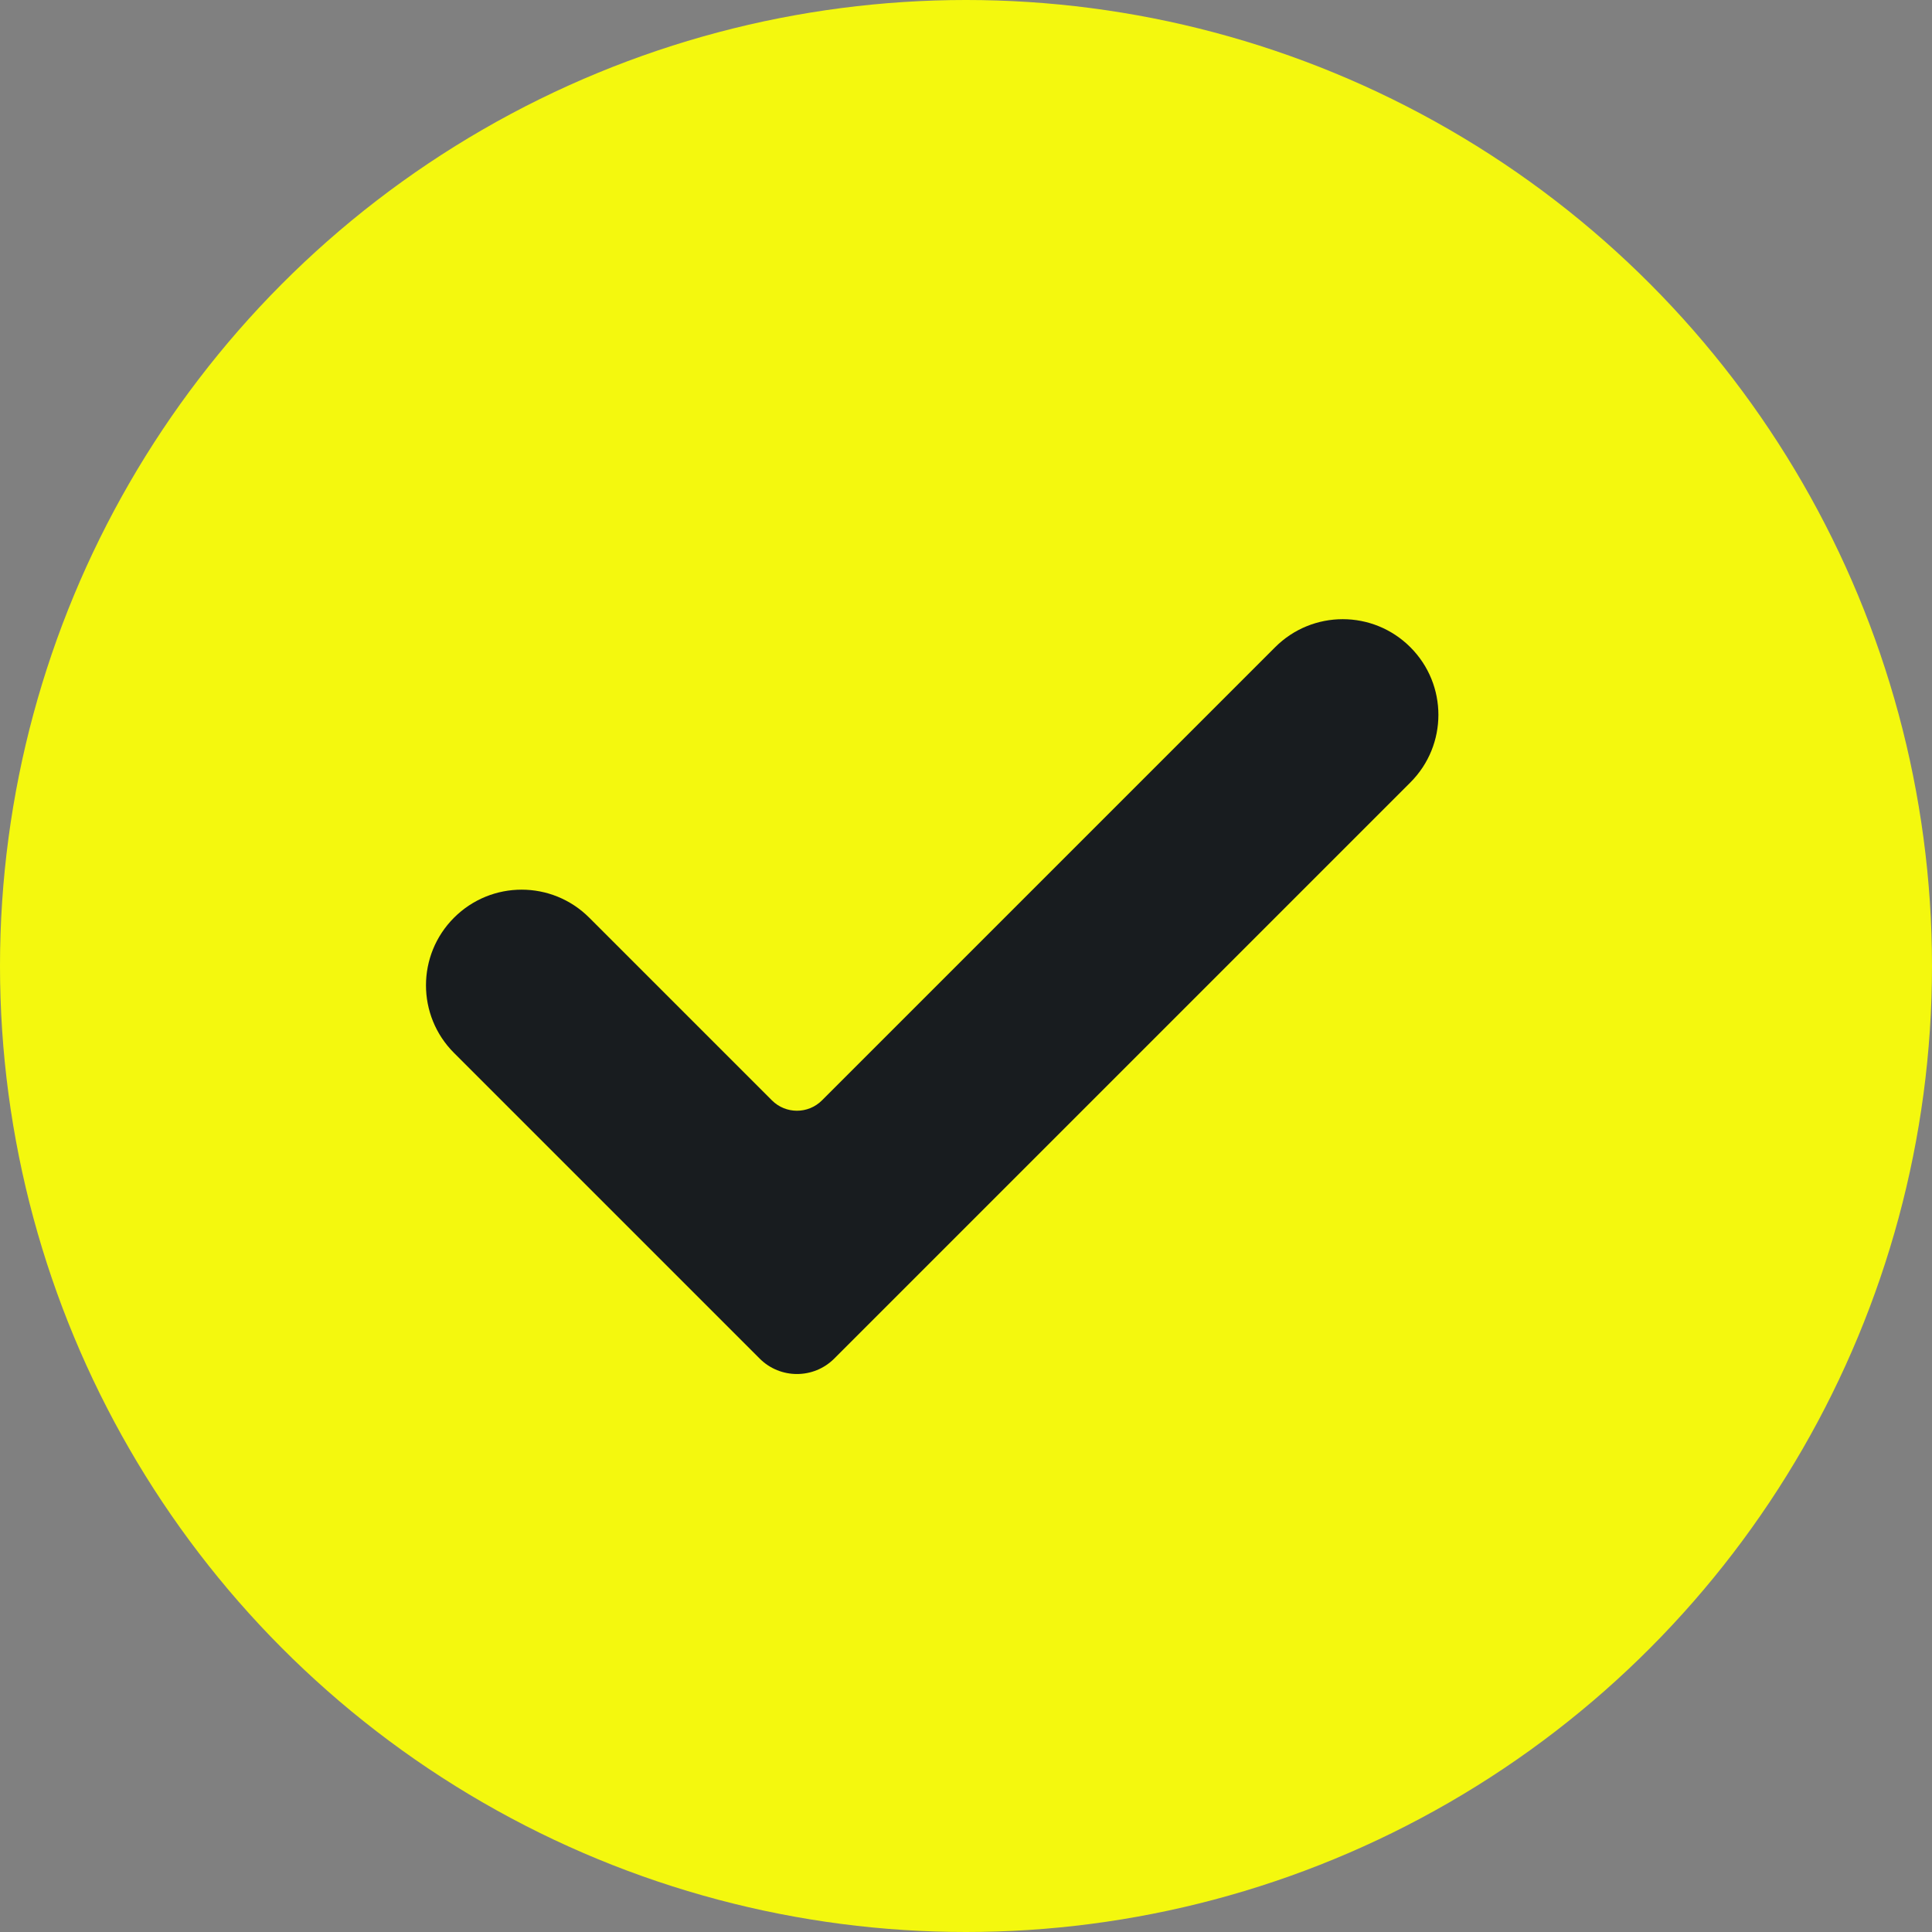
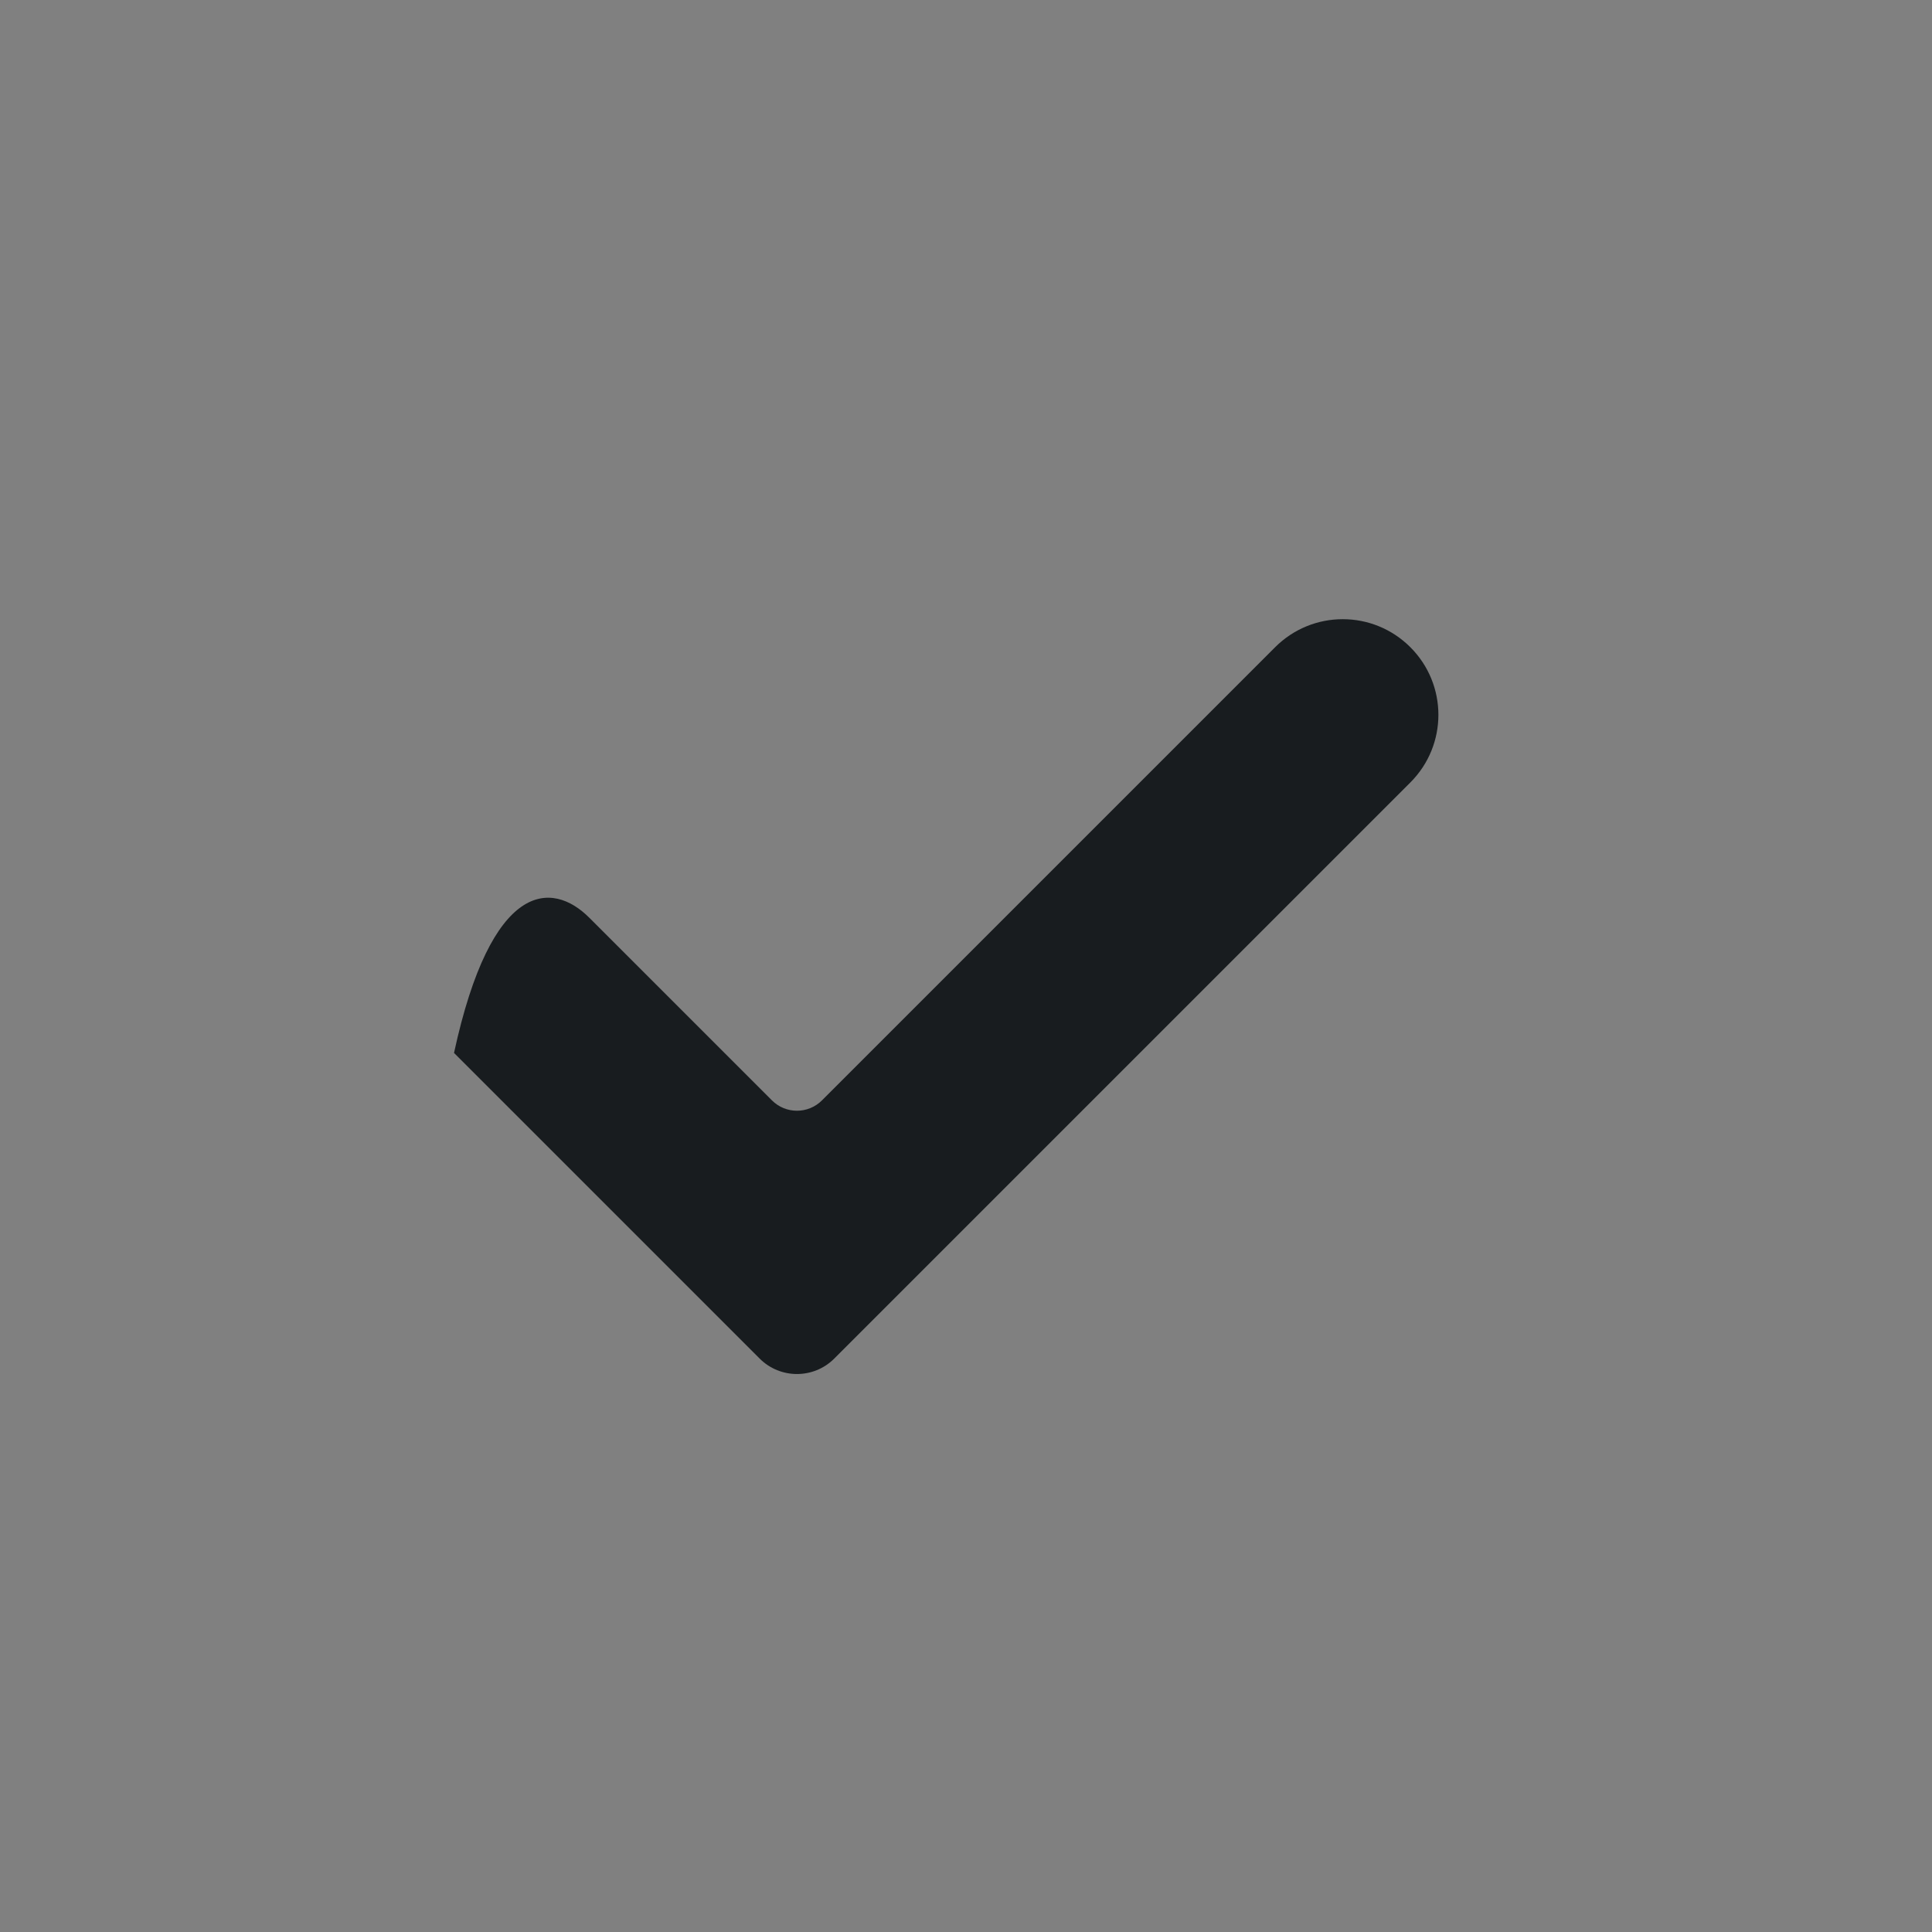
<svg xmlns="http://www.w3.org/2000/svg" width="20" height="20" viewBox="0 0 20 20" fill="none">
  <rect x="0" y="0" width="20" height="20" fill="#808080" stroke="none" />
-   <circle cx="10" cy="10" r="10" fill="#F4F80E" />
-   <path d="M14.6 8.1L8.636 14.064C8.423 14.277 8.077 14.277 7.864 14.064L4.7 10.9C4.313 10.513 4.313 9.887 4.7 9.5C5.087 9.113 5.713 9.113 6.1 9.5L7.991 11.391C8.134 11.534 8.366 11.534 8.509 11.391L13.2 6.7C13.587 6.313 14.213 6.313 14.6 6.7C14.987 7.087 14.987 7.713 14.6 8.1Z" fill="#181C1F" />
+   <path d="M14.6 8.1L8.636 14.064C8.423 14.277 8.077 14.277 7.864 14.064L4.7 10.9C5.087 9.113 5.713 9.113 6.1 9.5L7.991 11.391C8.134 11.534 8.366 11.534 8.509 11.391L13.2 6.7C13.587 6.313 14.213 6.313 14.6 6.7C14.987 7.087 14.987 7.713 14.6 8.1Z" fill="#181C1F" />
</svg>